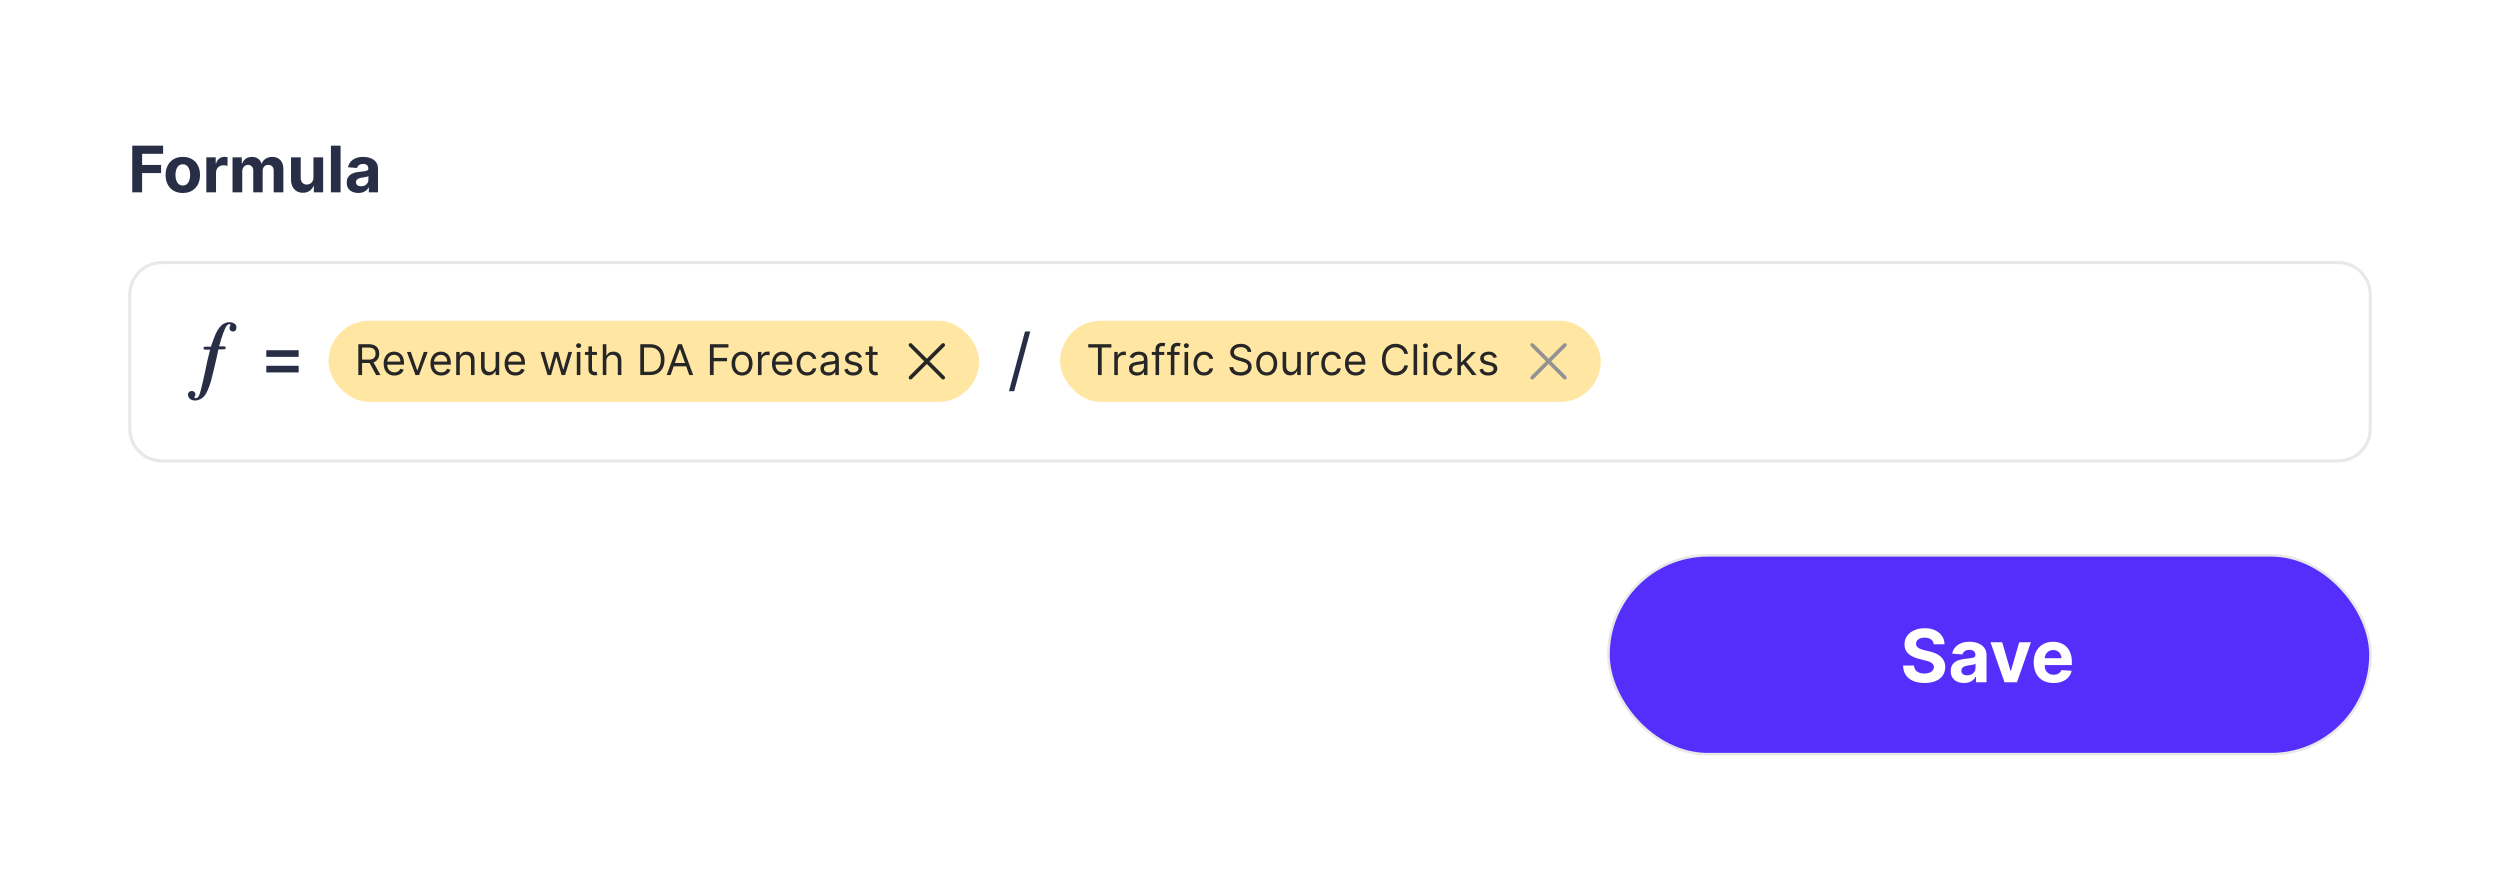
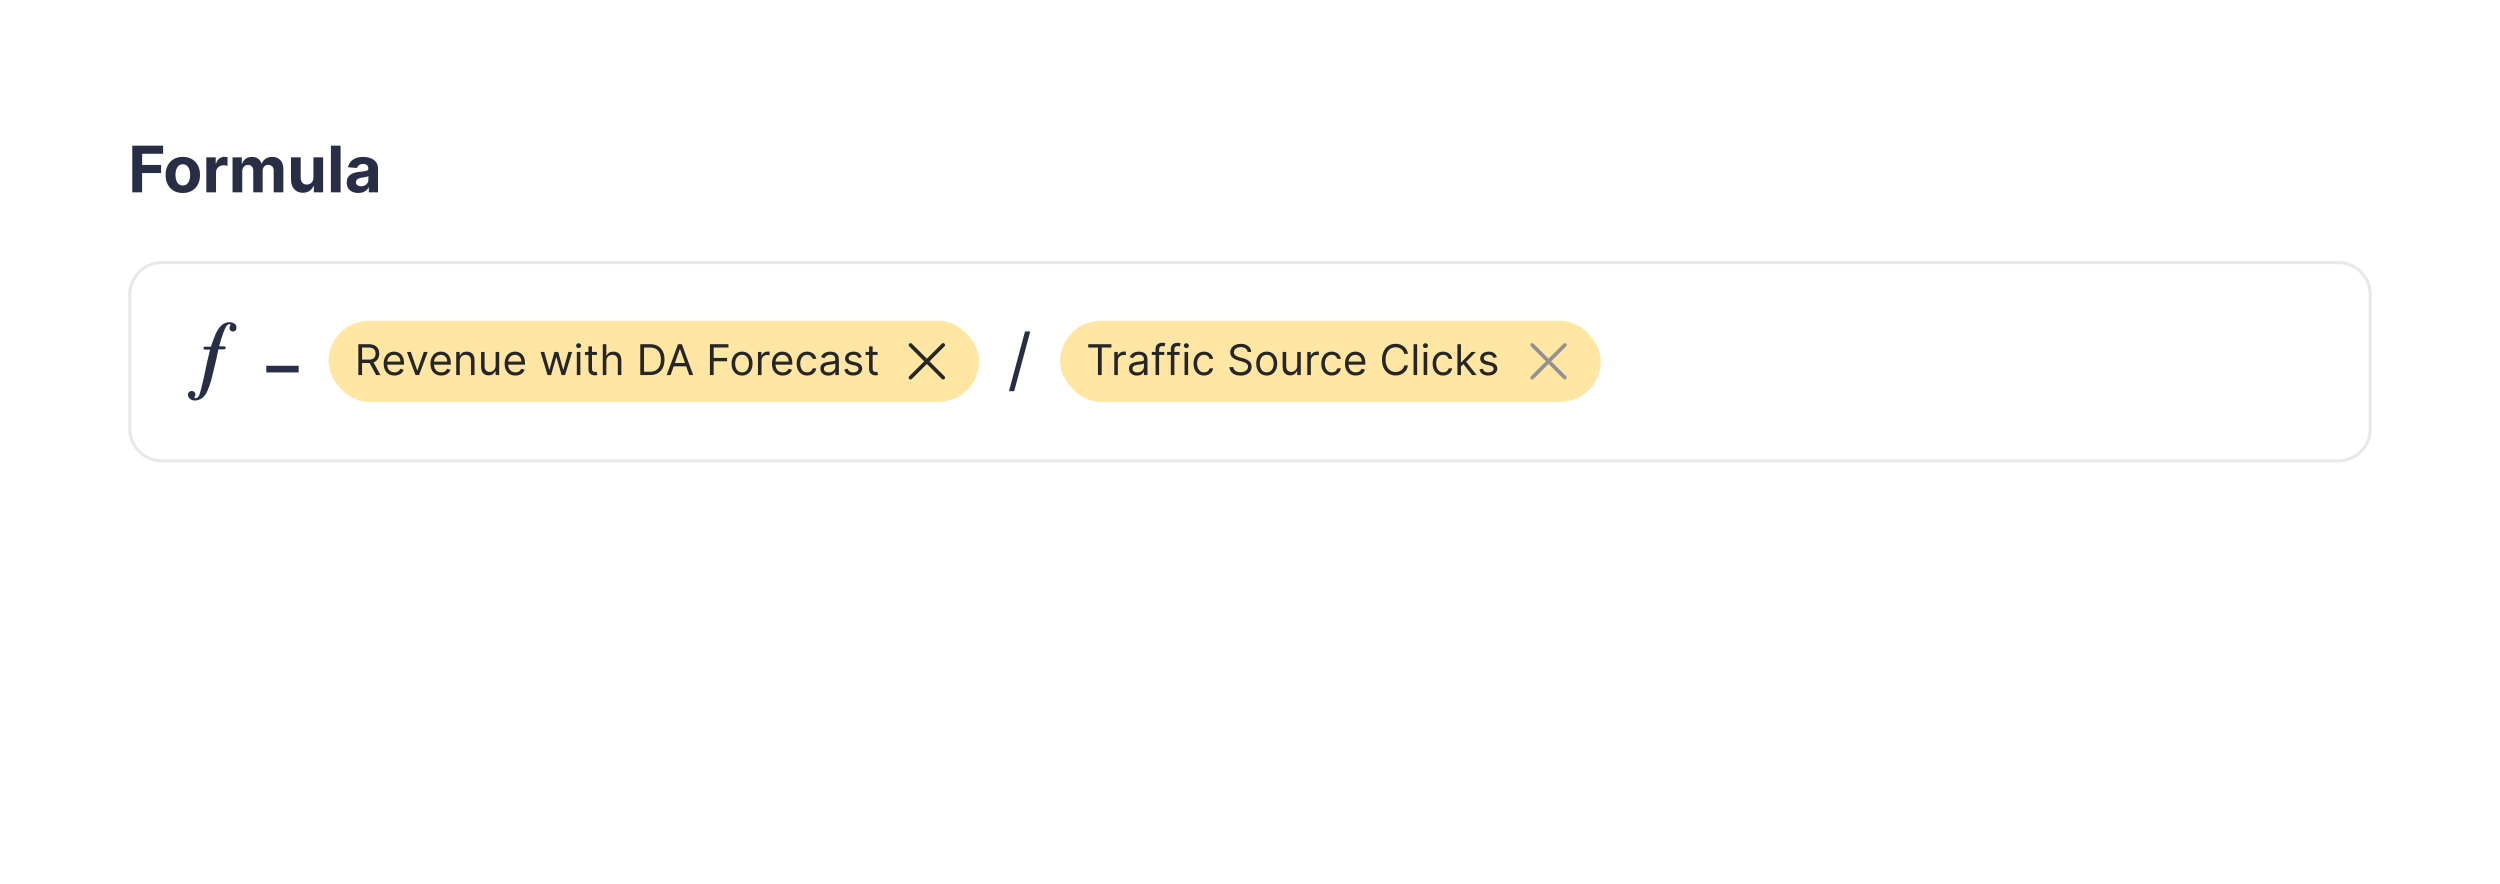
<svg xmlns="http://www.w3.org/2000/svg" width="546" height="193" viewBox="0 0 546 193" fill="none">
  <g filter="url(#filter0_d_985_7343)">
    <rect x="3" y="2" width="540" height="187" rx="15" fill="white" shape-rendering="crispEdges" />
    <path d="M28.885 41V30.818H35.626V32.593H31.038V35.019H35.179V36.794H31.038V41H28.885ZM39.924 41.149C39.152 41.149 38.484 40.985 37.921 40.657C37.361 40.325 36.928 39.865 36.623 39.275C36.318 38.682 36.166 37.994 36.166 37.212C36.166 36.423 36.318 35.733 36.623 35.144C36.928 34.55 37.361 34.09 37.921 33.761C38.484 33.43 39.152 33.264 39.924 33.264C40.697 33.264 41.363 33.43 41.923 33.761C42.486 34.09 42.921 34.55 43.225 35.144C43.53 35.733 43.683 36.423 43.683 37.212C43.683 37.994 43.53 38.682 43.225 39.275C42.921 39.865 42.486 40.325 41.923 40.657C41.363 40.985 40.697 41.149 39.924 41.149ZM39.934 39.508C40.286 39.508 40.579 39.409 40.814 39.21C41.05 39.008 41.227 38.733 41.346 38.385C41.469 38.037 41.53 37.641 41.53 37.197C41.53 36.753 41.469 36.356 41.346 36.008C41.227 35.66 41.05 35.385 40.814 35.183C40.579 34.981 40.286 34.88 39.934 34.88C39.58 34.88 39.281 34.981 39.039 35.183C38.801 35.385 38.62 35.66 38.498 36.008C38.378 36.356 38.319 36.753 38.319 37.197C38.319 37.641 38.378 38.037 38.498 38.385C38.62 38.733 38.801 39.008 39.039 39.21C39.281 39.409 39.58 39.508 39.934 39.508ZM45.06 41V33.364H47.113V34.696H47.193C47.332 34.222 47.566 33.864 47.894 33.622C48.222 33.377 48.6 33.254 49.027 33.254C49.133 33.254 49.248 33.261 49.37 33.274C49.493 33.287 49.601 33.306 49.694 33.329V35.208C49.594 35.178 49.457 35.152 49.281 35.129C49.105 35.105 48.944 35.094 48.799 35.094C48.487 35.094 48.209 35.162 47.963 35.298C47.721 35.43 47.529 35.616 47.387 35.854C47.248 36.093 47.178 36.368 47.178 36.68V41H45.06ZM50.788 41V33.364H52.807V34.711H52.897C53.056 34.264 53.321 33.91 53.692 33.652C54.063 33.394 54.507 33.264 55.024 33.264C55.548 33.264 55.994 33.395 56.362 33.657C56.73 33.916 56.975 34.267 57.097 34.711H57.177C57.333 34.273 57.614 33.924 58.022 33.662C58.433 33.397 58.919 33.264 59.479 33.264C60.191 33.264 60.77 33.491 61.214 33.945C61.661 34.396 61.885 35.036 61.885 35.864V41H59.772V36.282C59.772 35.858 59.66 35.539 59.434 35.327C59.209 35.115 58.927 35.009 58.589 35.009C58.205 35.009 57.904 35.132 57.689 35.377C57.474 35.619 57.366 35.939 57.366 36.337V41H55.313V36.237C55.313 35.863 55.205 35.564 54.989 35.342C54.777 35.12 54.497 35.009 54.149 35.009C53.914 35.009 53.702 35.069 53.513 35.188C53.327 35.304 53.18 35.468 53.071 35.68C52.961 35.889 52.906 36.135 52.906 36.416V41H50.788ZM68.455 37.749V33.364H70.573V41H68.54V39.613H68.46C68.288 40.06 68.001 40.42 67.6 40.692C67.202 40.964 66.717 41.099 66.143 41.099C65.633 41.099 65.184 40.983 64.796 40.751C64.408 40.519 64.105 40.19 63.886 39.762C63.671 39.334 63.561 38.822 63.558 38.226V33.364H65.676V37.848C65.679 38.299 65.8 38.655 66.039 38.917C66.278 39.179 66.597 39.31 66.998 39.31C67.254 39.31 67.492 39.252 67.714 39.136C67.936 39.016 68.115 38.841 68.251 38.609C68.39 38.377 68.458 38.09 68.455 37.749ZM74.385 30.818V41H72.267V30.818H74.385ZM78.259 41.144C77.772 41.144 77.338 41.06 76.957 40.891C76.575 40.718 76.274 40.465 76.052 40.13C75.833 39.792 75.724 39.371 75.724 38.867C75.724 38.443 75.801 38.087 75.957 37.798C76.113 37.51 76.325 37.278 76.594 37.102C76.862 36.927 77.167 36.794 77.508 36.705C77.853 36.615 78.214 36.552 78.592 36.516C79.036 36.469 79.394 36.426 79.666 36.386C79.938 36.343 80.135 36.28 80.258 36.197C80.38 36.115 80.442 35.992 80.442 35.83V35.8C80.442 35.485 80.342 35.241 80.143 35.069C79.948 34.897 79.669 34.81 79.308 34.81C78.927 34.81 78.624 34.895 78.398 35.064C78.173 35.23 78.024 35.438 77.951 35.69L75.992 35.531C76.091 35.067 76.287 34.666 76.579 34.328C76.87 33.987 77.246 33.725 77.707 33.543C78.171 33.357 78.708 33.264 79.318 33.264C79.742 33.264 80.148 33.314 80.536 33.413C80.927 33.513 81.273 33.667 81.575 33.876C81.88 34.084 82.12 34.353 82.296 34.681C82.472 35.006 82.559 35.395 82.559 35.849V41H80.551V39.941H80.491C80.369 40.18 80.205 40.39 79.999 40.572C79.794 40.751 79.547 40.892 79.258 40.995C78.97 41.094 78.637 41.144 78.259 41.144ZM78.866 39.682C79.177 39.682 79.452 39.621 79.691 39.499C79.93 39.373 80.117 39.204 80.253 38.992C80.389 38.779 80.457 38.539 80.457 38.271V37.46C80.39 37.503 80.299 37.543 80.183 37.58C80.07 37.613 79.943 37.644 79.8 37.674C79.658 37.7 79.515 37.725 79.373 37.749C79.23 37.769 79.101 37.787 78.985 37.803C78.736 37.84 78.519 37.898 78.334 37.977C78.148 38.057 78.004 38.164 77.901 38.3C77.798 38.433 77.747 38.599 77.747 38.798C77.747 39.086 77.851 39.306 78.06 39.459C78.272 39.608 78.541 39.682 78.866 39.682Z" fill="#282E46" />
    <path d="M35.331 56.344H510.669C514.528 56.344 517.656 59.472 517.656 63.331V92.669C517.656 96.528 514.528 99.656 510.669 99.656H35.331C31.472 99.656 28.344 96.528 28.344 92.669V63.331C28.344 59.472 31.472 56.344 35.331 56.344Z" fill="white" stroke="#E8E8E9" stroke-width="0.688" />
    <path d="M51.199 69.683C50.911 69.467 50.516 69.359 50.049 69.359C49.941 69.359 49.833 69.359 49.725 69.395C48.467 69.575 47.64 70.761 47.137 71.84C46.922 72.343 46.706 72.882 46.526 73.421C46.418 73.673 46.346 73.924 46.239 74.176C46.239 74.212 46.095 74.715 46.059 74.715H44.909H44.765C44.585 74.715 44.441 74.859 44.441 75.039C44.441 75.218 44.585 75.362 44.765 75.362H45.879L45.232 78.058C44.657 81.005 43.83 84.42 43.615 85.031C43.399 85.642 43.111 85.966 42.716 85.966C42.644 85.966 42.572 85.966 42.536 85.93C42.5 85.894 42.464 85.858 42.464 85.786C42.464 85.75 42.5 85.642 42.572 85.534C42.644 85.427 42.68 85.283 42.68 85.175C42.68 84.924 42.608 84.744 42.428 84.6C42.285 84.456 42.105 84.384 41.889 84.384C41.674 84.384 41.494 84.456 41.314 84.6C41.134 84.744 41.062 84.959 41.062 85.211C41.062 85.57 41.206 85.858 41.494 86.11C41.781 86.361 42.141 86.469 42.608 86.469C43.363 86.469 44.082 86.11 44.585 85.534C44.909 85.175 45.124 84.744 45.34 84.276C45.987 82.875 46.31 81.329 46.67 79.855C47.029 78.346 47.389 76.836 47.712 75.29H48.97C49.15 75.29 49.294 75.147 49.294 74.967C49.294 74.787 49.15 74.643 48.97 74.643H47.856C48.467 72.271 49.186 70.653 49.33 70.402C49.581 70.006 49.833 69.791 50.085 69.791C50.192 69.791 50.264 69.827 50.3 69.863C50.336 69.934 50.336 69.97 50.336 70.006C50.336 70.042 50.3 70.114 50.228 70.258C50.157 70.402 50.121 70.546 50.121 70.689C50.121 70.905 50.192 71.049 50.336 71.193C50.48 71.336 50.66 71.408 50.875 71.408C51.091 71.408 51.271 71.336 51.415 71.193C51.558 71.049 51.63 70.833 51.63 70.582C51.666 70.186 51.522 69.898 51.199 69.683Z" fill="#282E46" />
-     <path d="M58.156 76.939V75.488H65.225V76.939H58.156ZM58.156 80.339V78.887H65.225V80.339H58.156Z" fill="#282E46" />
+     <path d="M58.156 76.939H65.225V76.939H58.156ZM58.156 80.339V78.887H65.225V80.339H58.156Z" fill="#282E46" />
    <rect x="71.742" y="69.062" width="142.088" height="17.703" rx="8.851" fill="#FFE6A2" />
    <path d="M78.261 80.914V74.174H80.539C81.065 74.174 81.497 74.264 81.835 74.444C82.173 74.622 82.423 74.867 82.585 75.178C82.748 75.49 82.829 75.844 82.829 76.241C82.829 76.638 82.748 76.99 82.585 77.297C82.423 77.605 82.174 77.846 81.838 78.021C81.503 78.195 81.074 78.281 80.552 78.281H78.709V77.544H80.525C80.885 77.544 81.175 77.492 81.394 77.386C81.616 77.281 81.776 77.132 81.875 76.939C81.976 76.743 82.026 76.511 82.026 76.241C82.026 75.971 81.976 75.735 81.875 75.534C81.774 75.332 81.613 75.176 81.391 75.066C81.169 74.954 80.876 74.898 80.512 74.898H79.078V80.914H78.261ZM81.434 77.886L83.092 80.914H82.145L80.512 77.886H81.434ZM86.149 81.019C85.662 81.019 85.242 80.912 84.888 80.697C84.537 80.48 84.266 80.177 84.076 79.789C83.887 79.398 83.793 78.944 83.793 78.426C83.793 77.909 83.887 77.452 84.076 77.057C84.266 76.66 84.532 76.351 84.872 76.129C85.214 75.906 85.613 75.794 86.07 75.794C86.333 75.794 86.593 75.837 86.85 75.925C87.106 76.013 87.34 76.156 87.55 76.353C87.761 76.548 87.929 76.807 88.054 77.13C88.179 77.452 88.242 77.849 88.242 78.321V78.65H84.345V77.979H87.452C87.452 77.694 87.395 77.439 87.281 77.215C87.169 76.991 87.009 76.815 86.8 76.685C86.594 76.556 86.35 76.491 86.07 76.491C85.76 76.491 85.493 76.568 85.267 76.722C85.043 76.873 84.871 77.07 84.75 77.314C84.629 77.557 84.569 77.819 84.569 78.097V78.545C84.569 78.926 84.635 79.25 84.766 79.516C84.9 79.779 85.086 79.98 85.323 80.118C85.56 80.254 85.835 80.322 86.149 80.322C86.353 80.322 86.537 80.293 86.701 80.236C86.868 80.177 87.012 80.089 87.133 79.973C87.253 79.854 87.347 79.707 87.412 79.532L88.163 79.743C88.084 79.997 87.951 80.221 87.764 80.414C87.578 80.605 87.348 80.754 87.073 80.861C86.799 80.967 86.491 81.019 86.149 81.019ZM93.402 75.859L91.533 80.914H90.743L88.874 75.859H89.717L91.112 79.887H91.165L92.56 75.859H93.402ZM96.366 81.019C95.879 81.019 95.459 80.912 95.105 80.697C94.754 80.48 94.483 80.177 94.293 79.789C94.104 79.398 94.01 78.944 94.01 78.426C94.01 77.909 94.104 77.452 94.293 77.057C94.483 76.66 94.749 76.351 95.089 76.129C95.431 75.906 95.831 75.794 96.287 75.794C96.55 75.794 96.81 75.837 97.067 75.925C97.323 76.013 97.557 76.156 97.768 76.353C97.978 76.548 98.146 76.807 98.271 77.13C98.396 77.452 98.459 77.849 98.459 78.321V78.65H94.562V77.979H97.669C97.669 77.694 97.612 77.439 97.498 77.215C97.386 76.991 97.226 76.815 97.017 76.685C96.811 76.556 96.568 76.491 96.287 76.491C95.978 76.491 95.71 76.568 95.484 76.722C95.26 76.873 95.088 77.07 94.967 77.314C94.847 77.557 94.786 77.819 94.786 78.097V78.545C94.786 78.926 94.852 79.25 94.984 79.516C95.118 79.779 95.303 79.98 95.54 80.118C95.777 80.254 96.052 80.322 96.366 80.322C96.57 80.322 96.754 80.293 96.919 80.236C97.085 80.177 97.229 80.089 97.35 79.973C97.47 79.854 97.564 79.707 97.629 79.532L98.38 79.743C98.301 79.997 98.168 80.221 97.982 80.414C97.795 80.605 97.565 80.754 97.29 80.861C97.016 80.967 96.708 81.019 96.366 81.019ZM100.417 77.873V80.914H99.64V75.859H100.39V76.649H100.456C100.575 76.392 100.755 76.186 100.996 76.031C101.237 75.873 101.549 75.794 101.931 75.794C102.273 75.794 102.572 75.864 102.829 76.004C103.086 76.142 103.285 76.353 103.428 76.636C103.57 76.917 103.642 77.272 103.642 77.702V80.914H102.865V77.755C102.865 77.358 102.762 77.049 102.556 76.827C102.35 76.603 102.067 76.491 101.707 76.491C101.459 76.491 101.237 76.545 101.042 76.653C100.849 76.76 100.696 76.917 100.585 77.123C100.473 77.329 100.417 77.579 100.417 77.873ZM108.246 78.847V75.859H109.023V80.914H108.246V80.058H108.194C108.075 80.315 107.891 80.533 107.641 80.713C107.391 80.891 107.075 80.98 106.693 80.98C106.377 80.98 106.096 80.911 105.851 80.773C105.605 80.632 105.412 80.421 105.272 80.141C105.131 79.858 105.061 79.501 105.061 79.071V75.859H105.838V79.019C105.838 79.387 105.941 79.681 106.147 79.9C106.355 80.12 106.621 80.23 106.943 80.23C107.136 80.23 107.333 80.18 107.532 80.082C107.734 79.983 107.903 79.831 108.039 79.627C108.177 79.423 108.246 79.163 108.246 78.847ZM112.565 81.019C112.078 81.019 111.658 80.912 111.304 80.697C110.953 80.48 110.682 80.177 110.492 79.789C110.303 79.398 110.209 78.944 110.209 78.426C110.209 77.909 110.303 77.452 110.492 77.057C110.682 76.66 110.948 76.351 111.288 76.129C111.63 75.906 112.029 75.794 112.486 75.794C112.749 75.794 113.009 75.837 113.266 75.925C113.522 76.013 113.756 76.156 113.967 76.353C114.177 76.548 114.345 76.807 114.47 77.13C114.595 77.452 114.658 77.849 114.658 78.321V78.65H110.761V77.979H113.868C113.868 77.694 113.811 77.439 113.697 77.215C113.585 76.991 113.425 76.815 113.216 76.685C113.01 76.556 112.767 76.491 112.486 76.491C112.176 76.491 111.909 76.568 111.683 76.722C111.459 76.873 111.287 77.07 111.166 77.314C111.046 77.557 110.985 77.819 110.985 78.097V78.545C110.985 78.926 111.051 79.25 111.183 79.516C111.316 79.779 111.502 79.98 111.739 80.118C111.976 80.254 112.251 80.322 112.565 80.322C112.769 80.322 112.953 80.293 113.118 80.236C113.284 80.177 113.428 80.089 113.549 79.973C113.669 79.854 113.763 79.707 113.828 79.532L114.579 79.743C114.5 79.997 114.367 80.221 114.181 80.414C113.994 80.605 113.764 80.754 113.489 80.861C113.215 80.967 112.907 81.019 112.565 81.019ZM119.591 80.914L118.051 75.859H118.867L119.959 79.729H120.012L121.091 75.859H121.921L122.987 79.716H123.039L124.132 75.859H124.948L123.408 80.914H122.645L121.539 77.031H121.46L120.354 80.914H119.591ZM125.975 80.914V75.859H126.751V80.914H125.975ZM126.37 75.017C126.218 75.017 126.088 74.965 125.978 74.862C125.871 74.759 125.817 74.635 125.817 74.49C125.817 74.346 125.871 74.222 125.978 74.119C126.088 74.015 126.218 73.964 126.37 73.964C126.521 73.964 126.651 74.015 126.758 74.119C126.868 74.222 126.923 74.346 126.923 74.49C126.923 74.635 126.868 74.759 126.758 74.862C126.651 74.965 126.521 75.017 126.37 75.017ZM130.372 75.859V76.517H127.753V75.859H130.372ZM128.516 74.648H129.293V79.466C129.293 79.686 129.325 79.85 129.388 79.96C129.454 80.067 129.537 80.14 129.638 80.177C129.741 80.212 129.85 80.23 129.964 80.23C130.05 80.23 130.12 80.225 130.175 80.216C130.23 80.205 130.273 80.197 130.306 80.19L130.464 80.888C130.412 80.907 130.338 80.927 130.244 80.947C130.149 80.969 130.03 80.98 129.885 80.98C129.666 80.98 129.451 80.933 129.24 80.838C129.032 80.744 128.858 80.6 128.72 80.407C128.584 80.214 128.516 79.971 128.516 79.677V74.648ZM132.426 77.873V80.914H131.649V74.174H132.426V76.649H132.491C132.61 76.388 132.788 76.181 133.025 76.027C133.264 75.871 133.582 75.794 133.979 75.794C134.323 75.794 134.625 75.863 134.884 76.001C135.143 76.137 135.343 76.346 135.486 76.629C135.631 76.91 135.703 77.268 135.703 77.702V80.914H134.927V77.755C134.927 77.353 134.822 77.043 134.614 76.824C134.408 76.602 134.121 76.491 133.755 76.491C133.501 76.491 133.272 76.545 133.071 76.653C132.871 76.76 132.713 76.917 132.597 77.123C132.483 77.329 132.426 77.579 132.426 77.873ZM141.915 80.914H139.836V74.174H142.008C142.661 74.174 143.221 74.309 143.686 74.579C144.151 74.847 144.508 75.232 144.755 75.734C145.003 76.234 145.127 76.834 145.127 77.531C145.127 78.233 145.002 78.838 144.752 79.344C144.502 79.849 144.138 80.237 143.66 80.509C143.181 80.779 142.6 80.914 141.915 80.914ZM140.652 80.19H141.863C142.42 80.19 142.882 80.083 143.248 79.868C143.615 79.653 143.888 79.347 144.068 78.95C144.248 78.552 144.337 78.08 144.337 77.531C144.337 76.987 144.249 76.519 144.071 76.126C143.893 75.731 143.628 75.428 143.275 75.218C142.921 75.005 142.481 74.898 141.955 74.898H140.652V80.19ZM146.456 80.914H145.6L148.075 74.174H148.917L151.392 80.914H150.537L148.523 75.241H148.47L146.456 80.914ZM146.772 78.281H150.221V79.005H146.772V78.281ZM155.048 80.914V74.174H159.089V74.898H155.864V77.176H158.787V77.9H155.864V80.914H155.048ZM162.064 81.019C161.608 81.019 161.208 80.911 160.863 80.694C160.521 80.476 160.253 80.172 160.06 79.782C159.869 79.391 159.774 78.935 159.774 78.413C159.774 77.886 159.869 77.427 160.06 77.034C160.253 76.641 160.521 76.337 160.863 76.119C161.208 75.902 161.608 75.794 162.064 75.794C162.521 75.794 162.92 75.902 163.262 76.119C163.607 76.337 163.874 76.641 164.065 77.034C164.258 77.427 164.355 77.886 164.355 78.413C164.355 78.935 164.258 79.391 164.065 79.782C163.874 80.172 163.607 80.476 163.262 80.694C162.92 80.911 162.521 81.019 162.064 81.019ZM162.064 80.322C162.411 80.322 162.696 80.233 162.92 80.055C163.144 79.877 163.309 79.644 163.417 79.354C163.524 79.065 163.578 78.751 163.578 78.413C163.578 78.075 163.524 77.76 163.417 77.469C163.309 77.177 163.144 76.941 162.92 76.761C162.696 76.581 162.411 76.491 162.064 76.491C161.718 76.491 161.432 76.581 161.209 76.761C160.985 76.941 160.819 77.177 160.712 77.469C160.604 77.76 160.55 78.075 160.55 78.413C160.55 78.751 160.604 79.065 160.712 79.354C160.819 79.644 160.985 79.877 161.209 80.055C161.432 80.233 161.718 80.322 162.064 80.322ZM165.54 80.914V75.859H166.29V76.623H166.343C166.435 76.373 166.602 76.17 166.843 76.014C167.085 75.858 167.357 75.78 167.659 75.78C167.716 75.78 167.788 75.781 167.873 75.784C167.959 75.786 168.024 75.789 168.067 75.794V76.583C168.041 76.577 167.981 76.567 167.886 76.554C167.794 76.538 167.697 76.531 167.594 76.531C167.348 76.531 167.128 76.582 166.935 76.685C166.745 76.786 166.593 76.927 166.481 77.107C166.372 77.284 166.317 77.487 166.317 77.715V80.914H165.54ZM170.954 81.019C170.466 81.019 170.046 80.912 169.693 80.697C169.342 80.48 169.071 80.177 168.88 79.789C168.692 79.398 168.597 78.944 168.597 78.426C168.597 77.909 168.692 77.452 168.88 77.057C169.071 76.66 169.337 76.351 169.677 76.129C170.019 75.906 170.418 75.794 170.875 75.794C171.138 75.794 171.398 75.837 171.654 75.925C171.911 76.013 172.145 76.156 172.355 76.353C172.566 76.548 172.734 76.807 172.859 77.13C172.984 77.452 173.046 77.849 173.046 78.321V78.65H169.15V77.979H172.257C172.257 77.694 172.2 77.439 172.086 77.215C171.974 76.991 171.814 76.815 171.605 76.685C171.399 76.556 171.155 76.491 170.875 76.491C170.565 76.491 170.298 76.568 170.072 76.722C169.848 76.873 169.676 77.07 169.555 77.314C169.434 77.557 169.374 77.819 169.374 78.097V78.545C169.374 78.926 169.44 79.25 169.571 79.516C169.705 79.779 169.891 79.98 170.128 80.118C170.364 80.254 170.64 80.322 170.954 80.322C171.158 80.322 171.342 80.293 171.506 80.236C171.673 80.177 171.817 80.089 171.937 79.973C172.058 79.854 172.151 79.707 172.217 79.532L172.967 79.743C172.888 79.997 172.756 80.221 172.569 80.414C172.383 80.605 172.152 80.754 171.878 80.861C171.604 80.967 171.296 81.019 170.954 81.019ZM176.281 81.019C175.807 81.019 175.399 80.907 175.057 80.684C174.715 80.46 174.452 80.152 174.267 79.759C174.083 79.366 173.991 78.918 173.991 78.413C173.991 77.9 174.085 77.447 174.274 77.054C174.465 76.659 174.73 76.351 175.07 76.129C175.413 75.906 175.812 75.794 176.268 75.794C176.624 75.794 176.944 75.859 177.229 75.991C177.514 76.123 177.748 76.307 177.93 76.544C178.112 76.781 178.225 77.057 178.269 77.373H177.492C177.433 77.143 177.301 76.939 177.097 76.761C176.896 76.581 176.624 76.491 176.281 76.491C175.979 76.491 175.713 76.57 175.485 76.728C175.259 76.884 175.082 77.104 174.955 77.39C174.83 77.673 174.768 78.005 174.768 78.387C174.768 78.777 174.829 79.117 174.952 79.407C175.077 79.697 175.252 79.921 175.478 80.082C175.707 80.242 175.974 80.322 176.281 80.322C176.483 80.322 176.666 80.287 176.831 80.216C176.995 80.146 177.135 80.045 177.249 79.914C177.363 79.782 177.444 79.624 177.492 79.44H178.269C178.225 79.738 178.116 80.007 177.943 80.246C177.772 80.483 177.545 80.672 177.262 80.812C176.981 80.95 176.654 81.019 176.281 81.019ZM180.892 81.032C180.571 81.032 180.281 80.972 180.02 80.852C179.759 80.729 179.551 80.552 179.398 80.322C179.244 80.089 179.167 79.808 179.167 79.479C179.167 79.19 179.224 78.955 179.338 78.775C179.453 78.593 179.605 78.45 179.796 78.347C179.987 78.244 180.197 78.167 180.428 78.117C180.66 78.064 180.894 78.022 181.129 77.992C181.436 77.952 181.685 77.923 181.876 77.903C182.069 77.881 182.209 77.845 182.297 77.794C182.387 77.744 182.432 77.656 182.432 77.531V77.505C182.432 77.18 182.343 76.928 182.165 76.748C181.99 76.568 181.723 76.478 181.366 76.478C180.995 76.478 180.704 76.559 180.494 76.722C180.283 76.884 180.135 77.057 180.049 77.242L179.312 76.978C179.444 76.671 179.619 76.432 179.839 76.261C180.06 76.088 180.302 75.967 180.563 75.899C180.826 75.829 181.085 75.794 181.339 75.794C181.502 75.794 181.688 75.813 181.899 75.853C182.112 75.89 182.317 75.968 182.514 76.087C182.714 76.205 182.879 76.384 183.011 76.623C183.143 76.862 183.208 77.182 183.208 77.584V80.914H182.432V80.23H182.392C182.34 80.339 182.252 80.457 182.129 80.582C182.006 80.707 181.843 80.813 181.639 80.901C181.435 80.989 181.186 81.032 180.892 81.032ZM181.01 80.335C181.317 80.335 181.576 80.275 181.787 80.154C182 80.033 182.16 79.877 182.267 79.687C182.377 79.496 182.432 79.295 182.432 79.084V78.374C182.399 78.413 182.327 78.449 182.215 78.482C182.105 78.513 181.978 78.54 181.833 78.564C181.69 78.586 181.551 78.606 181.415 78.624C181.281 78.639 181.173 78.652 181.089 78.663C180.887 78.689 180.699 78.732 180.523 78.791C180.35 78.849 180.209 78.935 180.102 79.052C179.997 79.165 179.944 79.321 179.944 79.519C179.944 79.789 180.044 79.993 180.243 80.131C180.445 80.267 180.701 80.335 181.01 80.335ZM188.206 76.991L187.509 77.189C187.465 77.073 187.4 76.96 187.315 76.85C187.231 76.738 187.117 76.646 186.972 76.573C186.828 76.501 186.642 76.465 186.416 76.465C186.107 76.465 185.849 76.536 185.643 76.679C185.439 76.819 185.337 76.998 185.337 77.215C185.337 77.408 185.407 77.561 185.547 77.673C185.688 77.784 185.907 77.878 186.206 77.952L186.956 78.137C187.408 78.246 187.745 78.414 187.966 78.64C188.188 78.864 188.299 79.152 188.299 79.506C188.299 79.795 188.215 80.054 188.048 80.282C187.884 80.51 187.654 80.69 187.357 80.822C187.061 80.954 186.717 81.019 186.324 81.019C185.808 81.019 185.382 80.907 185.044 80.684C184.706 80.46 184.492 80.133 184.402 79.703L185.139 79.519C185.21 79.791 185.342 79.995 185.538 80.131C185.735 80.267 185.993 80.335 186.311 80.335C186.673 80.335 186.96 80.258 187.173 80.105C187.388 79.949 187.496 79.762 187.496 79.545C187.496 79.37 187.434 79.223 187.311 79.104C187.188 78.984 187 78.894 186.745 78.834L185.903 78.637C185.44 78.527 185.1 78.357 184.883 78.127C184.668 77.894 184.56 77.603 184.56 77.255C184.56 76.969 184.64 76.717 184.8 76.498C184.963 76.278 185.183 76.106 185.462 75.981C185.743 75.856 186.061 75.794 186.416 75.794C186.916 75.794 187.309 75.903 187.594 76.123C187.882 76.342 188.086 76.632 188.206 76.991ZM191.666 75.859V76.517H189.046V75.859H191.666ZM189.81 74.648H190.586V79.466C190.586 79.686 190.618 79.85 190.682 79.96C190.748 80.067 190.831 80.14 190.932 80.177C191.035 80.212 191.144 80.23 191.258 80.23C191.343 80.23 191.414 80.225 191.468 80.216C191.523 80.205 191.567 80.197 191.6 80.19L191.758 80.888C191.705 80.907 191.632 80.927 191.537 80.947C191.443 80.969 191.324 80.98 191.179 80.98C190.959 80.98 190.744 80.933 190.534 80.838C190.325 80.744 190.152 80.6 190.014 80.407C189.878 80.214 189.81 79.971 189.81 79.677V74.648Z" fill="#262626" />
    <path d="M205.988 74.35L198.859 81.478M198.859 74.35L205.988 81.478" stroke="#262626" stroke-width="0.815" stroke-linecap="round" />
    <path d="M225.009 71.397L221.5 84.433H220.352L223.86 71.397H225.009Z" fill="#282E46" />
    <rect x="231.523" y="69.062" width="118.088" height="17.703" rx="8.851" fill="#FFE6A2" />
    <path d="M237.674 74.898V74.174H242.729V74.898H240.61V80.914H239.793V74.898H237.674ZM243.358 80.914V75.859H244.108V76.623H244.161C244.253 76.373 244.42 76.17 244.661 76.014C244.903 75.858 245.175 75.78 245.477 75.78C245.534 75.78 245.606 75.781 245.691 75.784C245.777 75.786 245.842 75.789 245.885 75.794V76.583C245.859 76.577 245.799 76.567 245.704 76.554C245.612 76.538 245.515 76.531 245.412 76.531C245.166 76.531 244.947 76.582 244.753 76.685C244.563 76.786 244.411 76.927 244.299 77.107C244.19 77.284 244.135 77.487 244.135 77.715V80.914H243.358ZM248.294 81.032C247.973 81.032 247.683 80.972 247.421 80.852C247.16 80.729 246.953 80.552 246.8 80.322C246.646 80.089 246.569 79.808 246.569 79.479C246.569 79.19 246.626 78.955 246.74 78.775C246.854 78.593 247.007 78.45 247.198 78.347C247.389 78.244 247.599 78.167 247.83 78.117C248.062 78.064 248.296 78.022 248.53 77.992C248.838 77.952 249.087 77.923 249.277 77.903C249.471 77.881 249.611 77.845 249.699 77.794C249.789 77.744 249.834 77.656 249.834 77.531V77.505C249.834 77.18 249.745 76.928 249.567 76.748C249.392 76.568 249.125 76.478 248.767 76.478C248.397 76.478 248.106 76.559 247.895 76.722C247.685 76.884 247.537 77.057 247.451 77.242L246.714 76.978C246.846 76.671 247.021 76.432 247.24 76.261C247.462 76.088 247.703 75.967 247.964 75.899C248.228 75.829 248.487 75.794 248.741 75.794C248.903 75.794 249.09 75.813 249.301 75.853C249.513 75.89 249.718 75.968 249.916 76.087C250.116 76.205 250.281 76.384 250.413 76.623C250.544 76.862 250.61 77.182 250.61 77.584V80.914H249.834V80.23H249.794C249.741 80.339 249.654 80.457 249.531 80.582C249.408 80.707 249.245 80.813 249.041 80.901C248.837 80.989 248.588 81.032 248.294 81.032ZM248.412 80.335C248.719 80.335 248.978 80.275 249.189 80.154C249.401 80.033 249.562 79.877 249.669 79.687C249.779 79.496 249.834 79.295 249.834 79.084V78.374C249.801 78.413 249.728 78.449 249.616 78.482C249.507 78.513 249.38 78.54 249.235 78.564C249.092 78.586 248.953 78.606 248.817 78.624C248.683 78.639 248.574 78.652 248.491 78.663C248.289 78.689 248.1 78.732 247.925 78.791C247.752 78.849 247.611 78.935 247.504 79.052C247.398 79.165 247.346 79.321 247.346 79.519C247.346 79.789 247.446 79.993 247.645 80.131C247.847 80.267 248.103 80.335 248.412 80.335ZM254.279 75.859V76.517H251.554V75.859H254.279ZM252.37 80.914V75.162C252.37 74.872 252.438 74.631 252.574 74.438C252.71 74.245 252.887 74.1 253.104 74.003C253.321 73.907 253.55 73.859 253.792 73.859C253.983 73.859 254.138 73.874 254.259 73.905C254.38 73.935 254.47 73.964 254.529 73.99L254.305 74.662C254.266 74.648 254.211 74.632 254.14 74.612C254.072 74.592 253.983 74.583 253.871 74.583C253.614 74.583 253.429 74.647 253.314 74.777C253.203 74.906 253.147 75.096 253.147 75.346V80.914H252.37ZM257.618 75.859V76.517H254.893V75.859H257.618ZM255.709 80.914V75.162C255.709 74.872 255.777 74.631 255.913 74.438C256.049 74.245 256.226 74.1 256.443 74.003C256.66 73.907 256.89 73.859 257.131 73.859C257.322 73.859 257.478 73.874 257.598 73.905C257.719 73.935 257.809 73.964 257.868 73.99L257.644 74.662C257.605 74.648 257.55 74.632 257.48 74.612C257.412 74.592 257.322 74.583 257.21 74.583C256.953 74.583 256.768 74.647 256.654 74.777C256.542 74.906 256.486 75.096 256.486 75.346V80.914H255.709ZM258.706 80.914V75.859H259.483V80.914H258.706ZM259.101 75.017C258.95 75.017 258.819 74.965 258.71 74.862C258.602 74.759 258.549 74.635 258.549 74.49C258.549 74.346 258.602 74.222 258.71 74.119C258.819 74.015 258.95 73.964 259.101 73.964C259.253 73.964 259.382 74.015 259.49 74.119C259.599 74.222 259.654 74.346 259.654 74.49C259.654 74.635 259.599 74.759 259.49 74.862C259.382 74.965 259.253 75.017 259.101 75.017ZM262.959 81.019C262.485 81.019 262.077 80.907 261.735 80.684C261.393 80.46 261.129 80.152 260.945 79.759C260.761 79.366 260.669 78.918 260.669 78.413C260.669 77.9 260.763 77.447 260.952 77.054C261.142 76.659 261.408 76.351 261.748 76.129C262.09 75.906 262.49 75.794 262.946 75.794C263.301 75.794 263.622 75.859 263.907 75.991C264.192 76.123 264.426 76.307 264.608 76.544C264.79 76.781 264.903 77.057 264.947 77.373H264.17C264.111 77.143 263.979 76.939 263.775 76.761C263.573 76.581 263.301 76.491 262.959 76.491C262.656 76.491 262.391 76.57 262.163 76.728C261.937 76.884 261.76 77.104 261.633 77.39C261.508 77.673 261.445 78.005 261.445 78.387C261.445 78.777 261.507 79.117 261.63 79.407C261.755 79.697 261.93 79.921 262.156 80.082C262.384 80.242 262.652 80.322 262.959 80.322C263.161 80.322 263.344 80.287 263.509 80.216C263.673 80.146 263.812 80.045 263.927 79.914C264.041 79.782 264.122 79.624 264.17 79.44H264.947C264.903 79.738 264.794 80.007 264.621 80.246C264.45 80.483 264.223 80.672 263.94 80.812C263.659 80.95 263.332 81.019 262.959 81.019ZM272.479 75.859C272.44 75.526 272.28 75.267 271.999 75.083C271.718 74.898 271.374 74.806 270.966 74.806C270.667 74.806 270.406 74.855 270.182 74.951C269.961 75.048 269.787 75.18 269.662 75.349C269.54 75.518 269.478 75.71 269.478 75.925C269.478 76.105 269.521 76.26 269.606 76.389C269.694 76.516 269.806 76.623 269.942 76.708C270.078 76.792 270.221 76.861 270.37 76.916C270.519 76.968 270.656 77.011 270.781 77.044L271.466 77.228C271.641 77.274 271.836 77.338 272.051 77.419C272.269 77.5 272.476 77.611 272.673 77.752C272.873 77.89 273.038 78.067 273.167 78.285C273.297 78.502 273.361 78.769 273.361 79.084C273.361 79.449 273.266 79.778 273.075 80.072C272.886 80.366 272.61 80.599 272.246 80.773C271.884 80.946 271.444 81.032 270.926 81.032C270.443 81.032 270.025 80.955 269.672 80.799C269.321 80.643 269.045 80.426 268.843 80.147C268.643 79.869 268.53 79.545 268.504 79.177H269.346C269.368 79.431 269.454 79.642 269.603 79.808C269.755 79.973 269.945 80.096 270.176 80.177C270.408 80.256 270.658 80.295 270.926 80.295C271.238 80.295 271.517 80.245 271.765 80.144C272.013 80.041 272.209 79.898 272.354 79.716C272.499 79.532 272.571 79.317 272.571 79.071C272.571 78.847 272.509 78.665 272.384 78.525C272.259 78.385 272.094 78.27 271.89 78.183C271.686 78.095 271.466 78.018 271.229 77.952L270.4 77.715C269.873 77.564 269.456 77.348 269.149 77.067C268.842 76.786 268.688 76.419 268.688 75.965C268.688 75.587 268.79 75.258 268.994 74.978C269.201 74.694 269.477 74.475 269.824 74.319C270.172 74.161 270.562 74.082 270.992 74.082C271.426 74.082 271.812 74.16 272.15 74.316C272.488 74.47 272.756 74.68 272.953 74.948C273.153 75.216 273.258 75.519 273.269 75.859H272.479ZM276.651 81.019C276.195 81.019 275.795 80.911 275.45 80.694C275.108 80.476 274.84 80.172 274.647 79.782C274.456 79.391 274.361 78.935 274.361 78.413C274.361 77.886 274.456 77.427 274.647 77.034C274.84 76.641 275.108 76.337 275.45 76.119C275.795 75.902 276.195 75.794 276.651 75.794C277.108 75.794 277.507 75.902 277.849 76.119C278.194 76.337 278.461 76.641 278.652 77.034C278.845 77.427 278.942 77.886 278.942 78.413C278.942 78.935 278.845 79.391 278.652 79.782C278.461 80.172 278.194 80.476 277.849 80.694C277.507 80.911 277.108 81.019 276.651 81.019ZM276.651 80.322C276.998 80.322 277.283 80.233 277.507 80.055C277.731 79.877 277.896 79.644 278.004 79.354C278.111 79.065 278.165 78.751 278.165 78.413C278.165 78.075 278.111 77.76 278.004 77.469C277.896 77.177 277.731 76.941 277.507 76.761C277.283 76.581 276.998 76.491 276.651 76.491C276.305 76.491 276.019 76.581 275.796 76.761C275.572 76.941 275.406 77.177 275.299 77.469C275.191 77.76 275.137 78.075 275.137 78.413C275.137 78.751 275.191 79.065 275.299 79.354C275.406 79.644 275.572 79.877 275.796 80.055C276.019 80.233 276.305 80.322 276.651 80.322ZM283.313 78.847V75.859H284.089V80.914H283.313V80.058H283.26C283.142 80.315 282.957 80.533 282.707 80.713C282.457 80.891 282.141 80.98 281.759 80.98C281.443 80.98 281.163 80.911 280.917 80.773C280.671 80.632 280.478 80.421 280.338 80.141C280.197 79.858 280.127 79.501 280.127 79.071V75.859H280.904V79.019C280.904 79.387 281.007 79.681 281.213 79.9C281.422 80.12 281.687 80.23 282.009 80.23C282.203 80.23 282.399 80.18 282.599 80.082C282.8 79.983 282.969 79.831 283.105 79.627C283.244 79.423 283.313 79.163 283.313 78.847ZM285.512 80.914V75.859H286.262V76.623H286.315C286.407 76.373 286.574 76.17 286.815 76.014C287.056 75.858 287.328 75.78 287.631 75.78C287.688 75.78 287.759 75.781 287.845 75.784C287.93 75.786 287.995 75.789 288.039 75.794V76.583C288.013 76.577 287.952 76.567 287.858 76.554C287.766 76.538 287.668 76.531 287.565 76.531C287.319 76.531 287.1 76.582 286.907 76.685C286.716 76.786 286.565 76.927 286.453 77.107C286.343 77.284 286.288 77.487 286.288 77.715V80.914H285.512ZM290.859 81.019C290.385 81.019 289.977 80.907 289.635 80.684C289.293 80.46 289.03 80.152 288.845 79.759C288.661 79.366 288.569 78.918 288.569 78.413C288.569 77.9 288.663 77.447 288.852 77.054C289.043 76.659 289.308 76.351 289.648 76.129C289.99 75.906 290.39 75.794 290.846 75.794C291.202 75.794 291.522 75.859 291.807 75.991C292.092 76.123 292.326 76.307 292.508 76.544C292.69 76.781 292.803 77.057 292.847 77.373H292.07C292.011 77.143 291.879 76.939 291.675 76.761C291.474 76.581 291.202 76.491 290.859 76.491C290.557 76.491 290.291 76.57 290.063 76.728C289.837 76.884 289.66 77.104 289.533 77.39C289.408 77.673 289.345 78.005 289.345 78.387C289.345 78.777 289.407 79.117 289.53 79.407C289.655 79.697 289.83 79.921 290.056 80.082C290.284 80.242 290.552 80.322 290.859 80.322C291.061 80.322 291.244 80.287 291.409 80.216C291.573 80.146 291.713 80.045 291.827 79.914C291.941 79.782 292.022 79.624 292.07 79.44H292.847C292.803 79.738 292.694 80.007 292.521 80.246C292.35 80.483 292.123 80.672 291.84 80.812C291.559 80.95 291.232 81.019 290.859 81.019ZM296.102 81.019C295.614 81.019 295.194 80.912 294.841 80.697C294.49 80.48 294.219 80.177 294.028 79.789C293.84 79.398 293.745 78.944 293.745 78.426C293.745 77.909 293.84 77.452 294.028 77.057C294.219 76.66 294.485 76.351 294.825 76.129C295.167 75.906 295.566 75.794 296.023 75.794C296.286 75.794 296.546 75.837 296.802 75.925C297.059 76.013 297.293 76.156 297.503 76.353C297.714 76.548 297.882 76.807 298.007 77.13C298.132 77.452 298.194 77.849 298.194 78.321V78.65H294.298V77.979H297.405C297.405 77.694 297.348 77.439 297.234 77.215C297.122 76.991 296.962 76.815 296.753 76.685C296.547 76.556 296.303 76.491 296.023 76.491C295.713 76.491 295.446 76.568 295.22 76.722C294.996 76.873 294.824 77.07 294.703 77.314C294.582 77.557 294.522 77.819 294.522 78.097V78.545C294.522 78.926 294.588 79.25 294.719 79.516C294.853 79.779 295.039 79.98 295.276 80.118C295.512 80.254 295.788 80.322 296.102 80.322C296.306 80.322 296.49 80.293 296.654 80.236C296.821 80.177 296.965 80.089 297.085 79.973C297.206 79.854 297.299 79.707 297.365 79.532L298.115 79.743C298.037 79.997 297.904 80.221 297.717 80.414C297.531 80.605 297.3 80.754 297.026 80.861C296.752 80.967 296.444 81.019 296.102 81.019ZM307.511 76.281H306.695C306.646 76.046 306.562 75.84 306.441 75.662C306.323 75.484 306.178 75.335 306.007 75.214C305.838 75.091 305.65 74.999 305.444 74.938C305.238 74.876 305.023 74.846 304.799 74.846C304.391 74.846 304.021 74.949 303.69 75.155C303.361 75.361 303.099 75.665 302.904 76.067C302.711 76.468 302.614 76.961 302.614 77.544C302.614 78.128 302.711 78.62 302.904 79.022C303.099 79.423 303.361 79.727 303.69 79.933C304.021 80.14 304.391 80.243 304.799 80.243C305.023 80.243 305.238 80.212 305.444 80.151C305.65 80.089 305.838 79.998 306.007 79.877C306.178 79.755 306.323 79.604 306.441 79.427C306.562 79.247 306.646 79.04 306.695 78.808H307.511C307.449 79.152 307.337 79.461 307.175 79.733C307.013 80.005 306.811 80.236 306.57 80.427C306.328 80.616 306.057 80.759 305.757 80.858C305.458 80.957 305.139 81.006 304.799 81.006C304.224 81.006 303.713 80.866 303.266 80.585C302.818 80.304 302.466 79.905 302.209 79.387C301.953 78.869 301.824 78.255 301.824 77.544C301.824 76.834 301.953 76.219 302.209 75.701C302.466 75.184 302.818 74.784 303.266 74.504C303.713 74.223 304.224 74.082 304.799 74.082C305.139 74.082 305.458 74.132 305.757 74.23C306.057 74.329 306.328 74.474 306.57 74.665C306.811 74.853 307.013 75.084 307.175 75.356C307.337 75.626 307.449 75.934 307.511 76.281ZM309.501 74.174V80.914H308.724V74.174H309.501ZM310.923 80.914V75.859H311.7V80.914H310.923ZM311.318 75.017C311.167 75.017 311.036 74.965 310.927 74.862C310.819 74.759 310.765 74.635 310.765 74.49C310.765 74.346 310.819 74.222 310.927 74.119C311.036 74.015 311.167 73.964 311.318 73.964C311.47 73.964 311.599 74.015 311.707 74.119C311.816 74.222 311.871 74.346 311.871 74.49C311.871 74.635 311.816 74.759 311.707 74.862C311.599 74.965 311.47 75.017 311.318 75.017ZM315.176 81.019C314.702 81.019 314.294 80.907 313.952 80.684C313.609 80.46 313.346 80.152 313.162 79.759C312.978 79.366 312.885 78.918 312.885 78.413C312.885 77.9 312.98 77.447 313.168 77.054C313.359 76.659 313.625 76.351 313.965 76.129C314.307 75.906 314.706 75.794 315.163 75.794C315.518 75.794 315.838 75.859 316.124 75.991C316.409 76.123 316.642 76.307 316.825 76.544C317.007 76.781 317.12 77.057 317.163 77.373H316.387C316.328 77.143 316.196 76.939 315.992 76.761C315.79 76.581 315.518 76.491 315.176 76.491C314.873 76.491 314.608 76.57 314.379 76.728C314.153 76.884 313.977 77.104 313.85 77.39C313.725 77.673 313.662 78.005 313.662 78.387C313.662 78.777 313.723 79.117 313.846 79.407C313.971 79.697 314.147 79.921 314.373 80.082C314.601 80.242 314.869 80.322 315.176 80.322C315.378 80.322 315.561 80.287 315.725 80.216C315.89 80.146 316.029 80.045 316.143 79.914C316.257 79.782 316.339 79.624 316.387 79.44H317.163C317.12 79.738 317.011 80.007 316.838 80.246C316.667 80.483 316.44 80.672 316.156 80.812C315.876 80.95 315.549 81.019 315.176 81.019ZM319.023 79.071L319.01 78.11H319.168L321.379 75.859H322.34L319.984 78.242H319.918L319.023 79.071ZM318.299 80.914V74.174H319.075V80.914H318.299ZM321.511 80.914L319.536 78.413L320.089 77.873L322.498 80.914H321.511ZM326.92 76.991L326.222 77.189C326.178 77.073 326.114 76.96 326.028 76.85C325.945 76.738 325.831 76.646 325.686 76.573C325.541 76.501 325.356 76.465 325.13 76.465C324.82 76.465 324.563 76.536 324.356 76.679C324.152 76.819 324.05 76.998 324.05 77.215C324.05 77.408 324.121 77.561 324.261 77.673C324.401 77.784 324.621 77.878 324.919 77.952L325.669 78.137C326.121 78.246 326.458 78.414 326.68 78.64C326.901 78.864 327.012 79.152 327.012 79.506C327.012 79.795 326.929 80.054 326.762 80.282C326.597 80.51 326.367 80.69 326.071 80.822C325.775 80.954 325.43 81.019 325.038 81.019C324.522 81.019 324.095 80.907 323.757 80.684C323.42 80.46 323.206 80.133 323.116 79.703L323.853 79.519C323.923 79.791 324.056 79.995 324.251 80.131C324.448 80.267 324.706 80.335 325.024 80.335C325.386 80.335 325.674 80.258 325.887 80.105C326.102 79.949 326.209 79.762 326.209 79.545C326.209 79.37 326.148 79.223 326.025 79.104C325.902 78.984 325.713 78.894 325.459 78.834L324.616 78.637C324.153 78.527 323.813 78.357 323.596 78.127C323.381 77.894 323.274 77.603 323.274 77.255C323.274 76.969 323.354 76.717 323.514 76.498C323.676 76.278 323.897 76.106 324.175 75.981C324.456 75.856 324.774 75.794 325.13 75.794C325.63 75.794 326.023 75.903 326.308 76.123C326.595 76.342 326.799 76.632 326.92 76.991Z" fill="#262626" />
    <path d="M341.769 74.35L334.641 81.478M334.641 74.35L341.769 81.478" stroke="#929294" stroke-width="0.815" stroke-linecap="round" />
-     <rect x="351.283" y="120.283" width="166.433" height="43.433" rx="21.717" fill="#562EFC" stroke="#E8E8E9" stroke-width="0.567" />
    <path d="M422.324 139.71C422.278 139.252 422.083 138.896 421.739 138.642C421.394 138.388 420.926 138.261 420.335 138.261C419.934 138.261 419.595 138.318 419.318 138.432C419.042 138.542 418.83 138.695 418.682 138.892C418.538 139.089 418.466 139.312 418.466 139.562C418.458 139.771 418.502 139.953 418.597 140.108C418.695 140.263 418.83 140.398 419 140.511C419.17 140.621 419.367 140.718 419.591 140.801C419.814 140.881 420.053 140.949 420.307 141.006L421.352 141.256C421.86 141.369 422.326 141.521 422.75 141.71C423.174 141.9 423.542 142.133 423.852 142.409C424.163 142.686 424.403 143.011 424.574 143.386C424.748 143.761 424.837 144.191 424.841 144.676C424.837 145.388 424.655 146.006 424.295 146.528C423.939 147.047 423.424 147.451 422.75 147.739C422.08 148.023 421.271 148.165 420.324 148.165C419.384 148.165 418.566 148.021 417.869 147.733C417.176 147.445 416.634 147.019 416.244 146.455C415.858 145.886 415.655 145.184 415.636 144.347H418.017C418.044 144.737 418.155 145.062 418.352 145.324C418.553 145.581 418.82 145.777 419.153 145.909C419.491 146.038 419.871 146.102 420.295 146.102C420.712 146.102 421.074 146.042 421.381 145.92C421.691 145.799 421.932 145.631 422.102 145.415C422.273 145.199 422.358 144.951 422.358 144.67C422.358 144.409 422.28 144.189 422.125 144.011C421.973 143.833 421.75 143.682 421.455 143.557C421.163 143.432 420.805 143.318 420.381 143.216L419.114 142.898C418.133 142.659 417.358 142.286 416.79 141.778C416.222 141.271 415.939 140.587 415.943 139.727C415.939 139.023 416.127 138.407 416.506 137.881C416.888 137.354 417.413 136.943 418.08 136.648C418.746 136.352 419.504 136.205 420.352 136.205C421.216 136.205 421.97 136.352 422.614 136.648C423.261 136.943 423.765 137.354 424.125 137.881C424.485 138.407 424.67 139.017 424.682 139.71H422.324ZM428.939 148.165C428.382 148.165 427.886 148.068 427.45 147.875C427.015 147.678 426.67 147.388 426.416 147.006C426.166 146.619 426.041 146.138 426.041 145.562C426.041 145.078 426.13 144.67 426.308 144.341C426.486 144.011 426.729 143.746 427.036 143.545C427.342 143.345 427.691 143.193 428.081 143.091C428.475 142.989 428.888 142.917 429.32 142.875C429.827 142.822 430.236 142.773 430.547 142.727C430.857 142.678 431.083 142.606 431.223 142.511C431.363 142.417 431.433 142.277 431.433 142.091V142.057C431.433 141.697 431.32 141.419 431.092 141.222C430.869 141.025 430.551 140.926 430.138 140.926C429.702 140.926 429.356 141.023 429.098 141.216C428.84 141.405 428.67 141.644 428.587 141.932L426.348 141.75C426.462 141.22 426.685 140.761 427.018 140.375C427.352 139.985 427.782 139.686 428.308 139.477C428.839 139.265 429.452 139.159 430.149 139.159C430.634 139.159 431.098 139.216 431.541 139.33C431.988 139.443 432.384 139.619 432.729 139.858C433.077 140.097 433.352 140.403 433.553 140.778C433.753 141.15 433.854 141.595 433.854 142.114V148H431.558V146.79H431.49C431.35 147.062 431.162 147.303 430.928 147.511C430.693 147.716 430.411 147.877 430.081 147.994C429.751 148.108 429.371 148.165 428.939 148.165ZM429.632 146.494C429.988 146.494 430.303 146.424 430.575 146.284C430.848 146.14 431.062 145.947 431.217 145.705C431.373 145.462 431.45 145.187 431.45 144.881V143.955C431.375 144.004 431.27 144.049 431.138 144.091C431.009 144.129 430.863 144.165 430.7 144.199C430.537 144.229 430.375 144.258 430.212 144.284C430.049 144.307 429.901 144.328 429.768 144.347C429.484 144.388 429.236 144.455 429.024 144.545C428.812 144.636 428.647 144.759 428.53 144.915C428.412 145.066 428.354 145.256 428.354 145.483C428.354 145.812 428.473 146.064 428.712 146.239C428.954 146.409 429.261 146.494 429.632 146.494ZM443.555 139.273L440.504 148H437.777L434.726 139.273H437.283L439.095 145.517H439.186L440.993 139.273H443.555ZM448.49 148.17C447.592 148.17 446.82 147.989 446.172 147.625C445.528 147.258 445.032 146.739 444.683 146.068C444.335 145.394 444.161 144.597 444.161 143.676C444.161 142.778 444.335 141.991 444.683 141.312C445.032 140.634 445.522 140.106 446.155 139.727C446.791 139.348 447.537 139.159 448.393 139.159C448.969 139.159 449.505 139.252 450.001 139.438C450.501 139.619 450.937 139.894 451.308 140.261C451.683 140.629 451.975 141.091 452.183 141.648C452.392 142.201 452.496 142.848 452.496 143.591V144.256H445.126V142.756H450.217C450.217 142.407 450.142 142.098 449.99 141.83C449.839 141.561 449.628 141.35 449.359 141.199C449.094 141.044 448.786 140.966 448.433 140.966C448.066 140.966 447.74 141.051 447.456 141.222C447.176 141.388 446.956 141.614 446.797 141.898C446.638 142.178 446.556 142.491 446.553 142.835V144.261C446.553 144.693 446.632 145.066 446.791 145.381C446.954 145.695 447.183 145.938 447.479 146.108C447.774 146.278 448.125 146.364 448.53 146.364C448.799 146.364 449.045 146.326 449.268 146.25C449.492 146.174 449.683 146.061 449.842 145.909C450.001 145.758 450.123 145.572 450.206 145.352L452.445 145.5C452.331 146.038 452.098 146.508 451.746 146.909C451.397 147.307 450.946 147.617 450.393 147.841C449.844 148.061 449.21 148.17 448.49 148.17Z" fill="white" />
  </g>
  <defs>
    <filter id="filter0_d_985_7343" x="0" y="0" width="546" height="193" filterUnits="userSpaceOnUse" color-interpolation-filters="sRGB">
      <feFlood flood-opacity="0" result="BackgroundImageFix" />
      <feColorMatrix in="SourceAlpha" type="matrix" values="0 0 0 0 0 0 0 0 0 0 0 0 0 0 0 0 0 0 127 0" result="hardAlpha" />
      <feOffset dy="1" />
      <feGaussianBlur stdDeviation="1.5" />
      <feComposite in2="hardAlpha" operator="out" />
      <feColorMatrix type="matrix" values="0 0 0 0 0.102 0 0 0 0 0.086 0 0 0 0 0.259 0 0 0 0.08 0" />
      <feBlend mode="normal" in2="BackgroundImageFix" result="effect1_dropShadow_985_7343" />
      <feBlend mode="normal" in="SourceGraphic" in2="effect1_dropShadow_985_7343" result="shape" />
    </filter>
  </defs>
</svg>